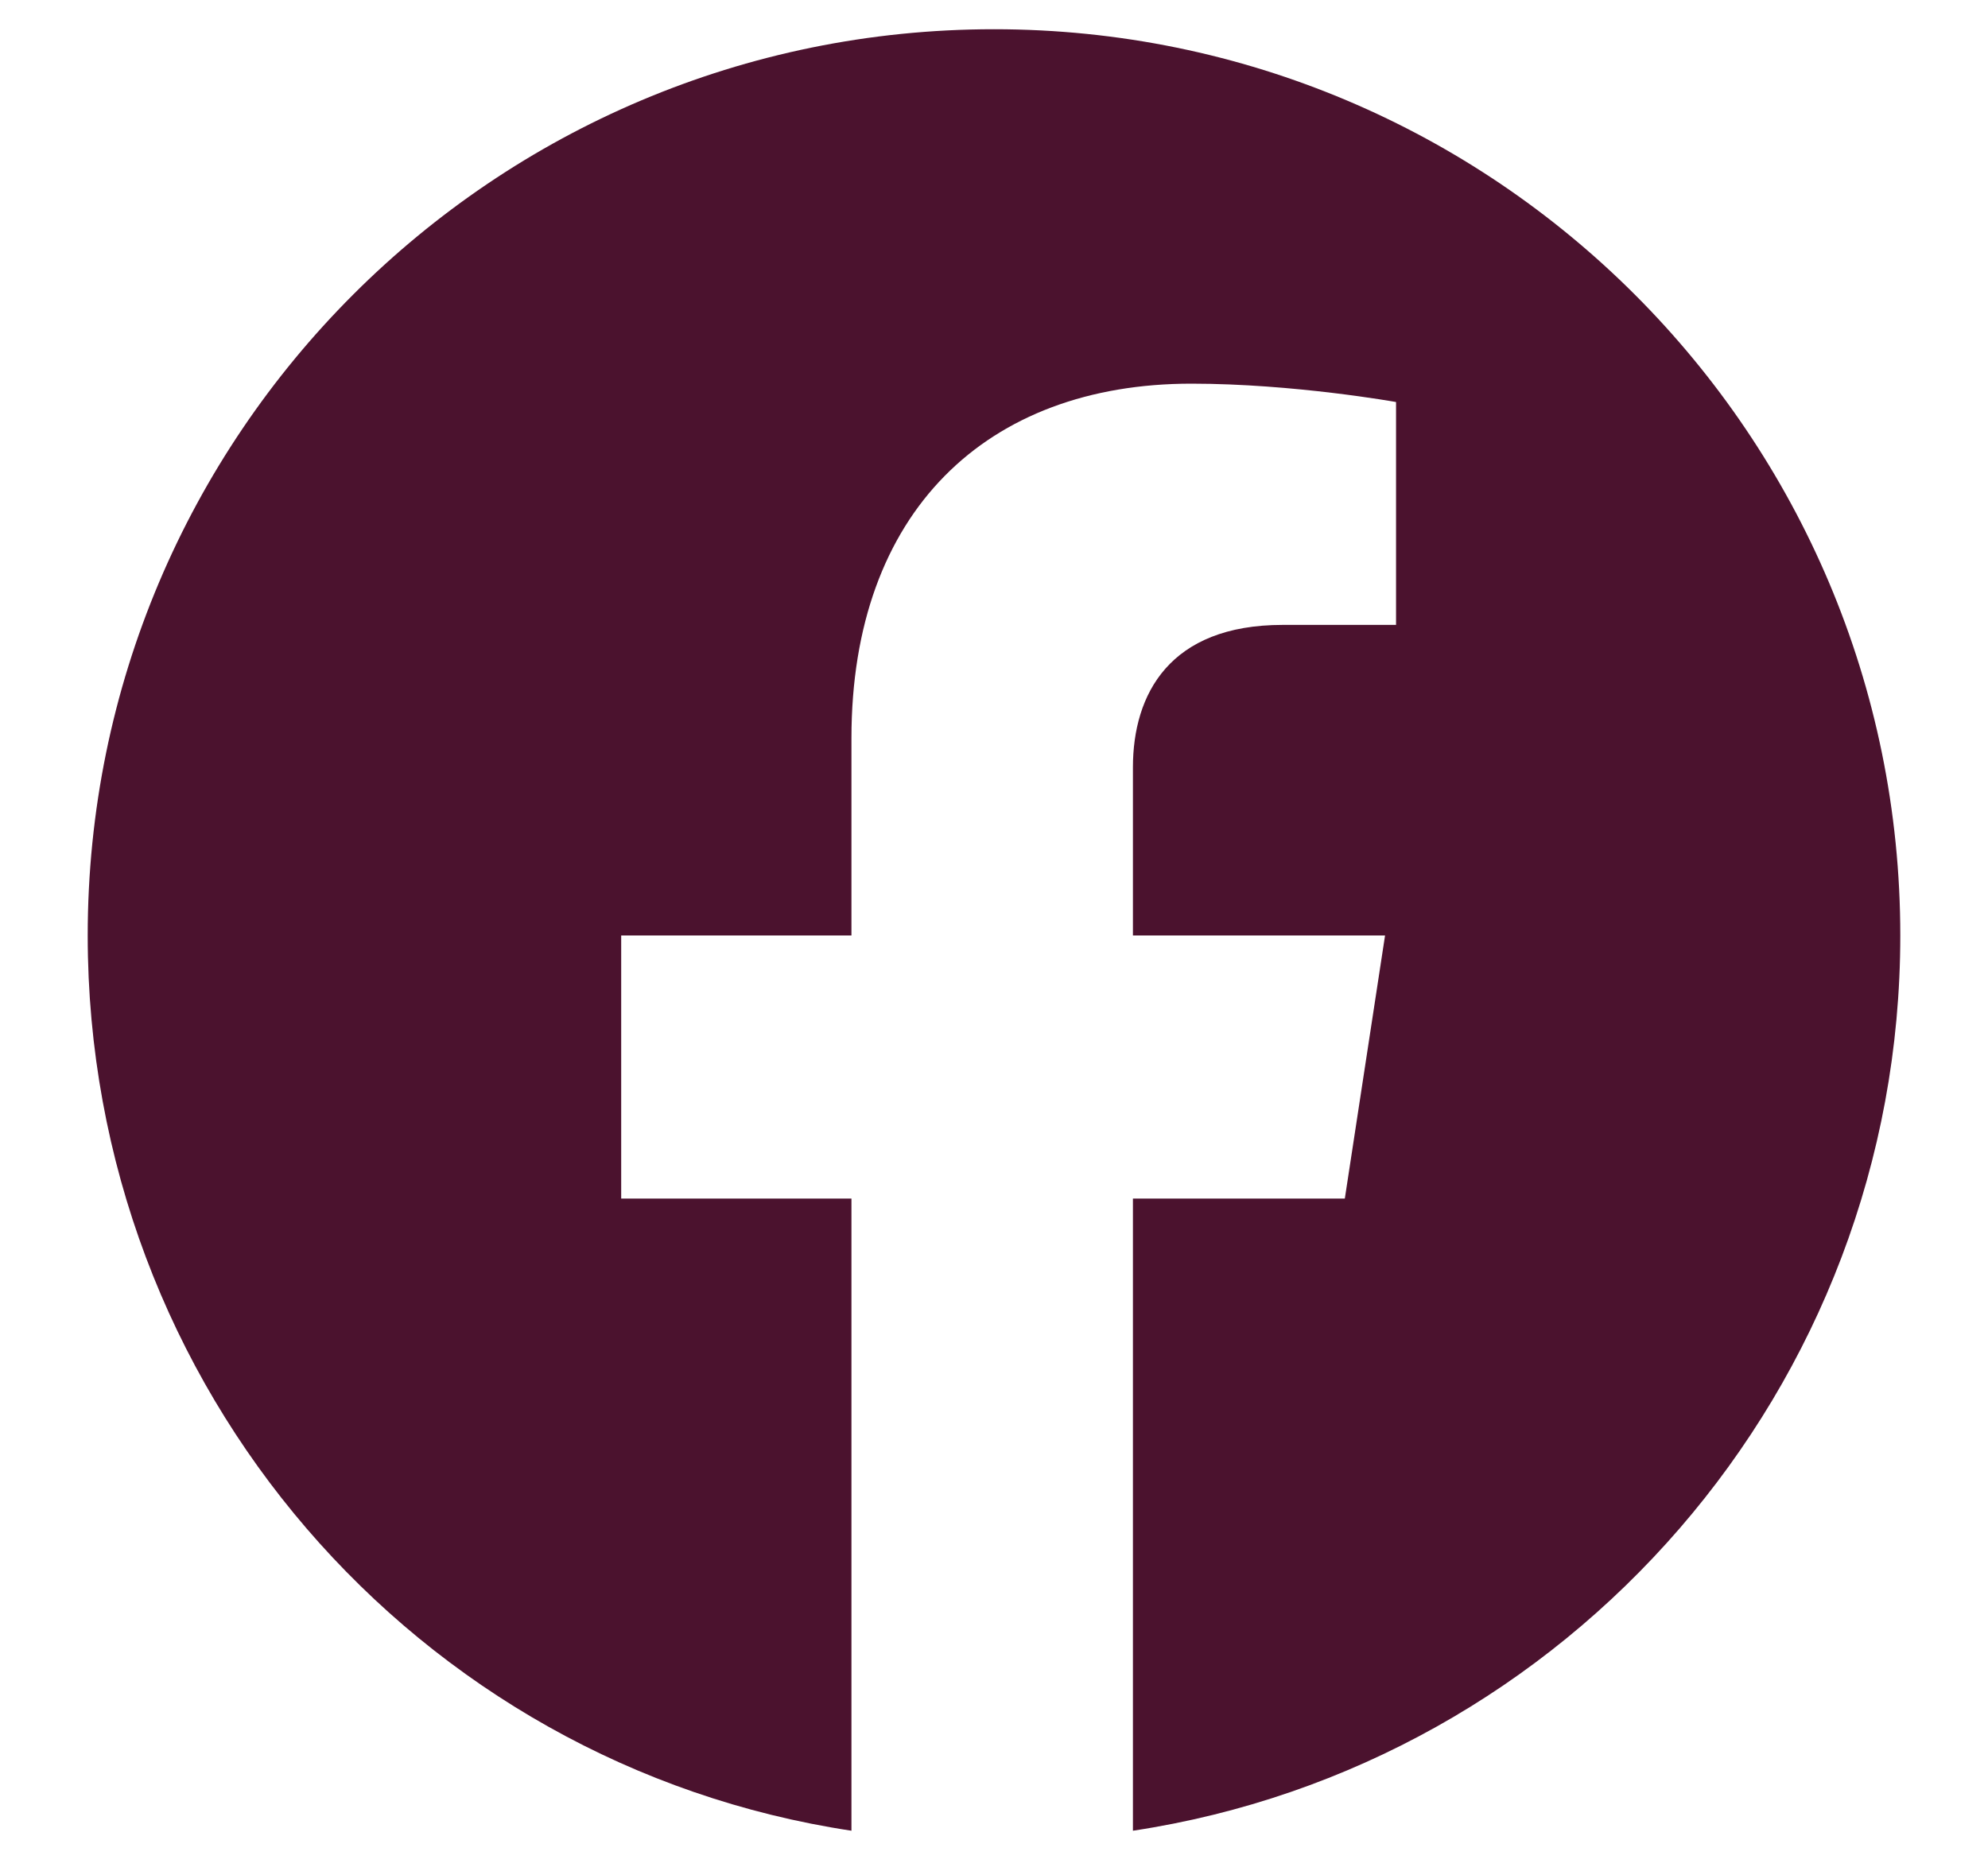
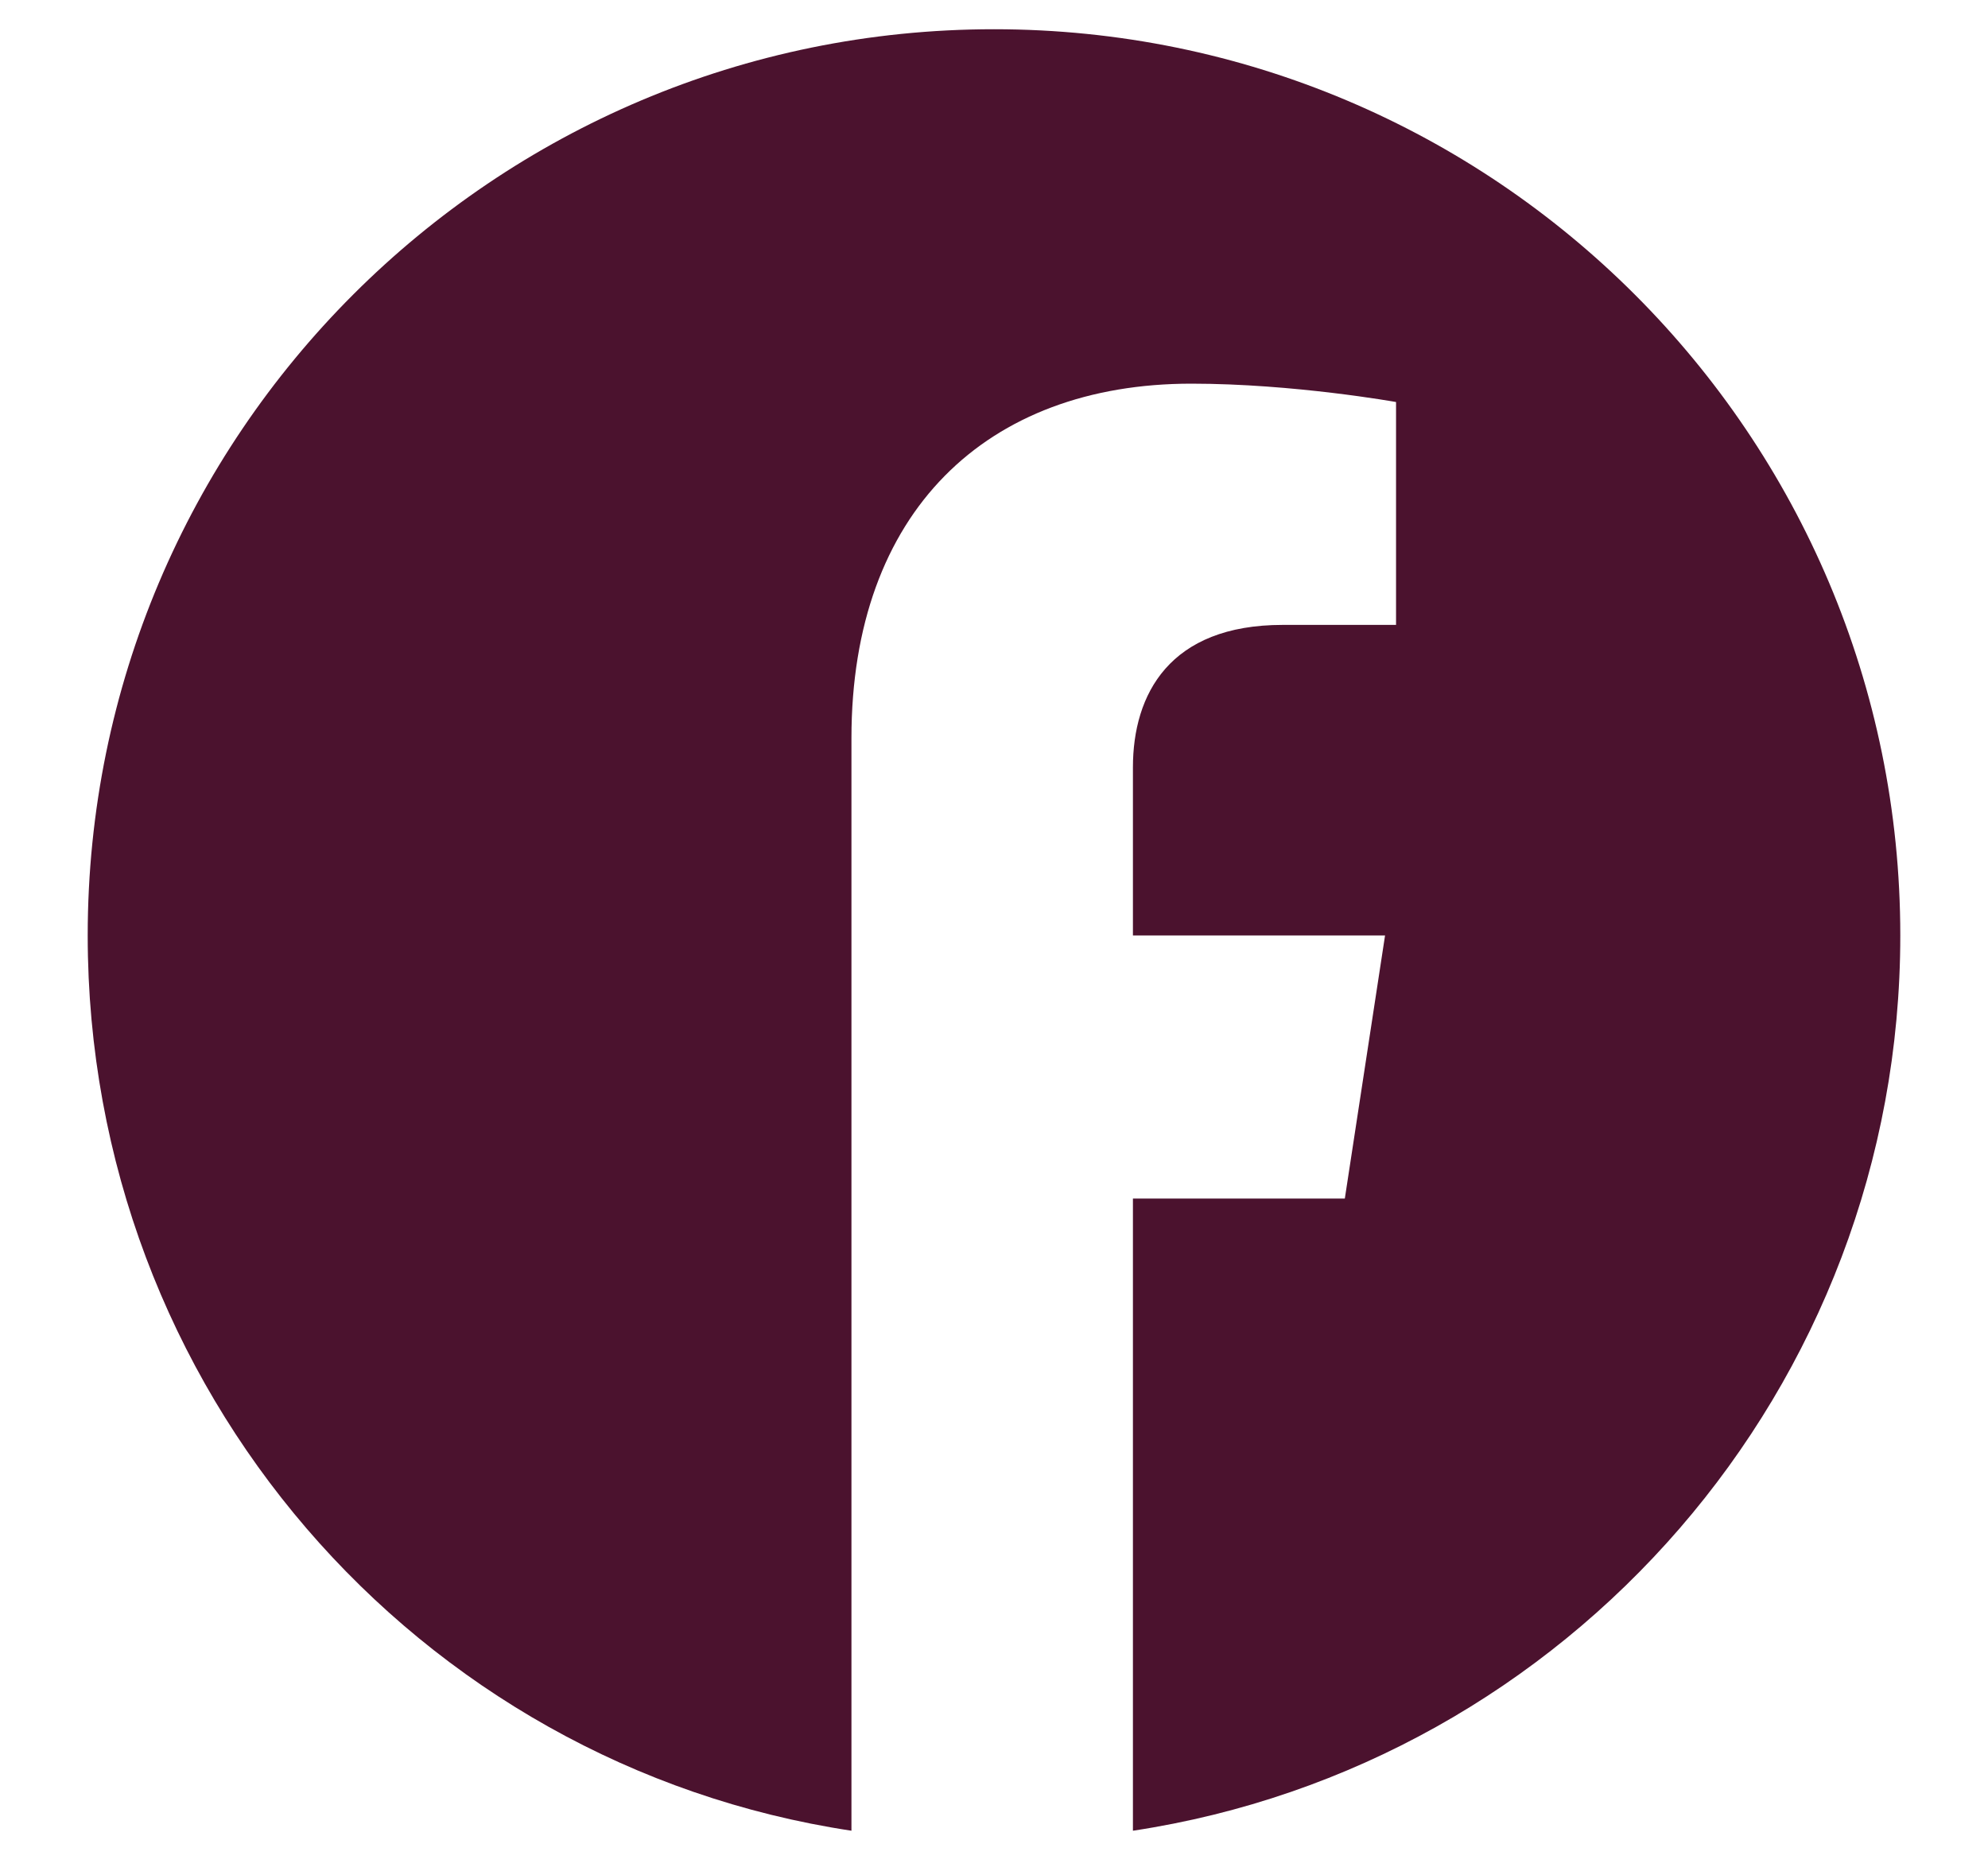
<svg xmlns="http://www.w3.org/2000/svg" width="17" height="16" viewBox="0 0 17 16" fill="none">
-   <path d="M16.25 8C16.25 11.875 13.406 15.094 9.688 15.656V10.25H11.5L11.844 8H9.688V6.562C9.688 5.938 10 5.344 10.969 5.344H11.938V3.438C11.938 3.438 11.062 3.281 10.188 3.281C8.438 3.281 7.281 4.375 7.281 6.312V8H5.312V10.25H7.281V15.656C3.562 15.094 0.75 11.875 0.75 8C0.75 3.719 4.219 0.25 8.5 0.25C12.781 0.25 16.25 3.719 16.25 8Z" fill="#4B122E" />
+   <path d="M16.25 8C16.25 11.875 13.406 15.094 9.688 15.656V10.25H11.5L11.844 8H9.688V6.562C9.688 5.938 10 5.344 10.969 5.344H11.938V3.438C11.938 3.438 11.062 3.281 10.188 3.281C8.438 3.281 7.281 4.375 7.281 6.312V8H5.312H7.281V15.656C3.562 15.094 0.75 11.875 0.75 8C0.75 3.719 4.219 0.25 8.5 0.25C12.781 0.25 16.25 3.719 16.25 8Z" fill="#4B122E" />
</svg>